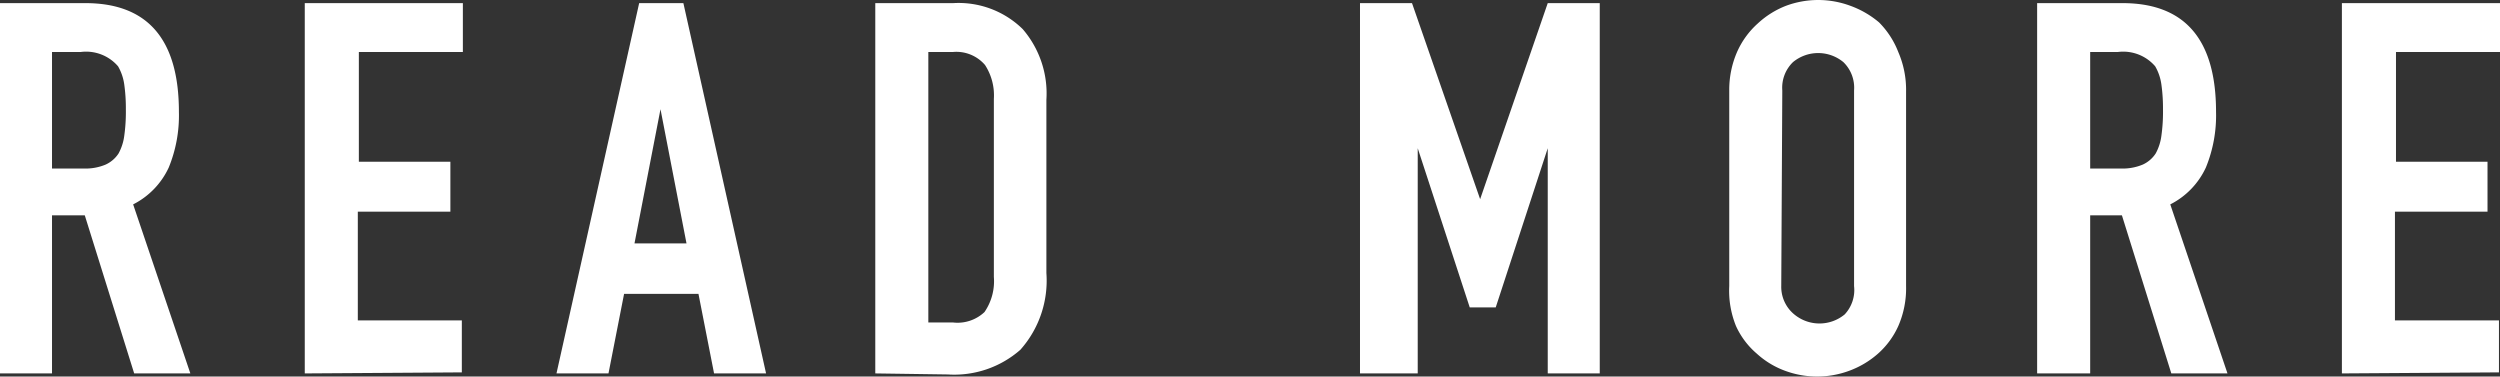
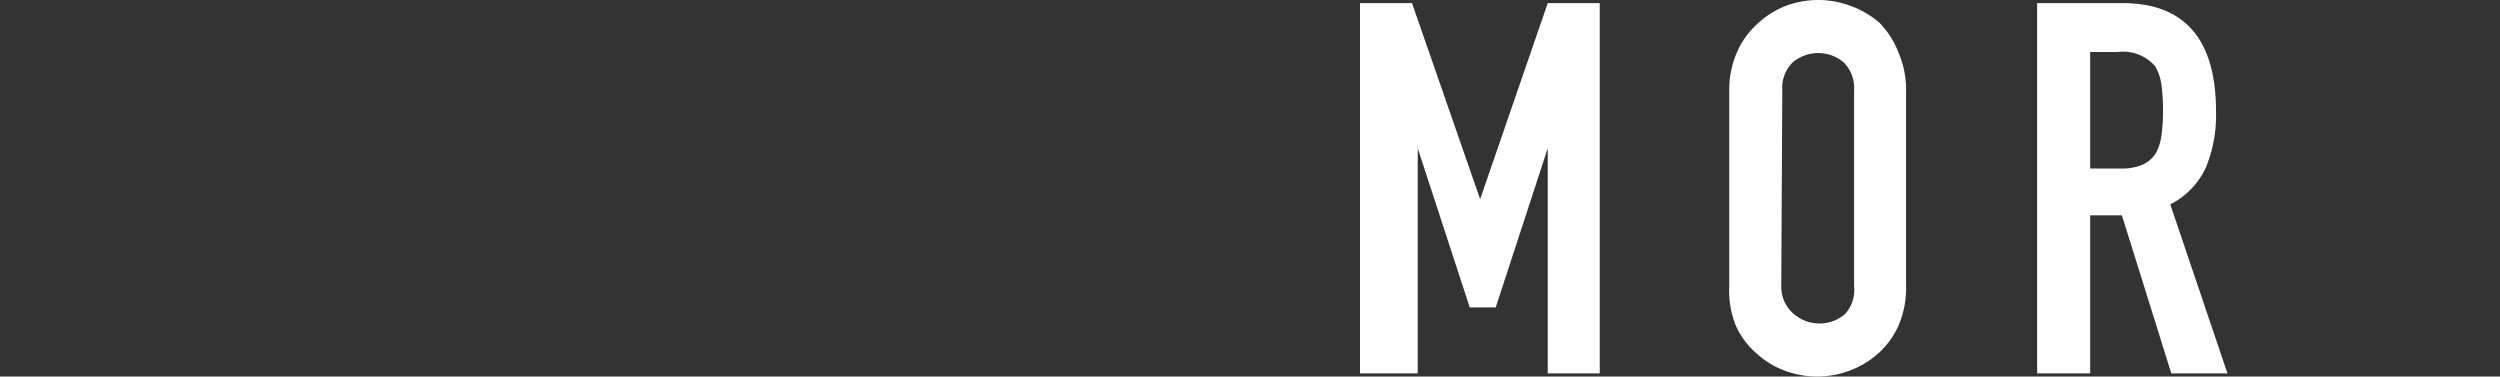
<svg xmlns="http://www.w3.org/2000/svg" viewBox="0 0 96.14 14.48">
  <rect x="0" y="0" width="96.14" height="14.48" fill="#333333" stroke="none" />
  <defs>
    <style>.cls-1{fill:#fff;}</style>
  </defs>
  <title>アセット 7</title>
  <g id="レイヤー_2" data-name="レイヤー 2">
    <g id="layout">
-       <path class="cls-1" d="M0,14.36V.12H3.28q3.6,0,3.6,4.18a5.28,5.28,0,0,1-.39,2.14A3,3,0,0,1,5.12,7.86l2.2,6.5H5.16L3.26,8.28H2v6.08ZM2,2V6.48H3.2a2,2,0,0,0,.86-.15,1.17,1.17,0,0,0,.5-.43,1.93,1.93,0,0,0,.22-.69,6.6,6.6,0,0,0,.06-1,6.6,6.6,0,0,0-.06-.95,1.92,1.92,0,0,0-.24-.71A1.62,1.62,0,0,0,3.1,2Z" />
-       <path class="cls-1" d="M11.72,14.36V.12H17.8V2h-4V6.22h3.52V8.14H13.76v4.18h4v2Z" />
-       <path class="cls-1" d="M21.4,14.36,24.58.12h1.7l3.18,14.24h-2l-.6-3.06H24l-.6,3.06Zm5-5-1-5.16h0l-1,5.16Z" />
-       <path class="cls-1" d="M33.66,14.36V.12h3a3.52,3.52,0,0,1,2.67,1,3.79,3.79,0,0,1,.91,2.72v6.66a4,4,0,0,1-1,2.95,3.85,3.85,0,0,1-2.79.95ZM35.7,2v10.4h.94A1.51,1.51,0,0,0,37.86,12a2.09,2.09,0,0,0,.36-1.35V3.8a2.14,2.14,0,0,0-.34-1.3A1.45,1.45,0,0,0,36.64,2Z" />
      <path class="cls-1" d="M52.3,14.36V.12h2l2.62,7.54h0L59.52.12h2V14.36h-2V5.7h0l-2,6.12h-1l-2-6.12h0v8.66Z" />
      <path class="cls-1" d="M66.5,3.48A3.65,3.65,0,0,1,66.8,2a3.22,3.22,0,0,1,.8-1.1A3.41,3.41,0,0,1,68.69.22a3.55,3.55,0,0,1,2.46,0,3.62,3.62,0,0,1,1.11.64A3.31,3.31,0,0,1,73,2a3.65,3.65,0,0,1,.3,1.52V11a3.62,3.62,0,0,1-.3,1.54,3.14,3.14,0,0,1-.78,1.06,3.48,3.48,0,0,1-1.11.66,3.55,3.55,0,0,1-2.46,0,3.28,3.28,0,0,1-1.09-.66,3.06,3.06,0,0,1-.8-1.06A3.62,3.62,0,0,1,66.5,11Zm2,7.52A1.37,1.37,0,0,0,69,12.09a1.52,1.52,0,0,0,1.94,0A1.37,1.37,0,0,0,71.3,11V3.48a1.37,1.37,0,0,0-.41-1.09,1.52,1.52,0,0,0-1.94,0,1.37,1.37,0,0,0-.41,1.09Z" />
      <path class="cls-1" d="M78.34,14.36V.12h3.28q3.6,0,3.6,4.18a5.28,5.28,0,0,1-.39,2.14,3,3,0,0,1-1.37,1.42l2.2,6.5H83.5L81.6,8.28H80.38v6.08ZM80.38,2V6.48h1.16a2,2,0,0,0,.86-.15,1.17,1.17,0,0,0,.5-.43,1.93,1.93,0,0,0,.22-.69,6.6,6.6,0,0,0,.06-1,6.6,6.6,0,0,0-.06-.95,1.92,1.92,0,0,0-.24-.71A1.62,1.62,0,0,0,81.44,2Z" />
-       <path class="cls-1" d="M90.06,14.36V.12h6.08V2h-4V6.22h3.52V8.14H92.1v4.18h4v2Z" />
    </g>
  </g>
</svg>